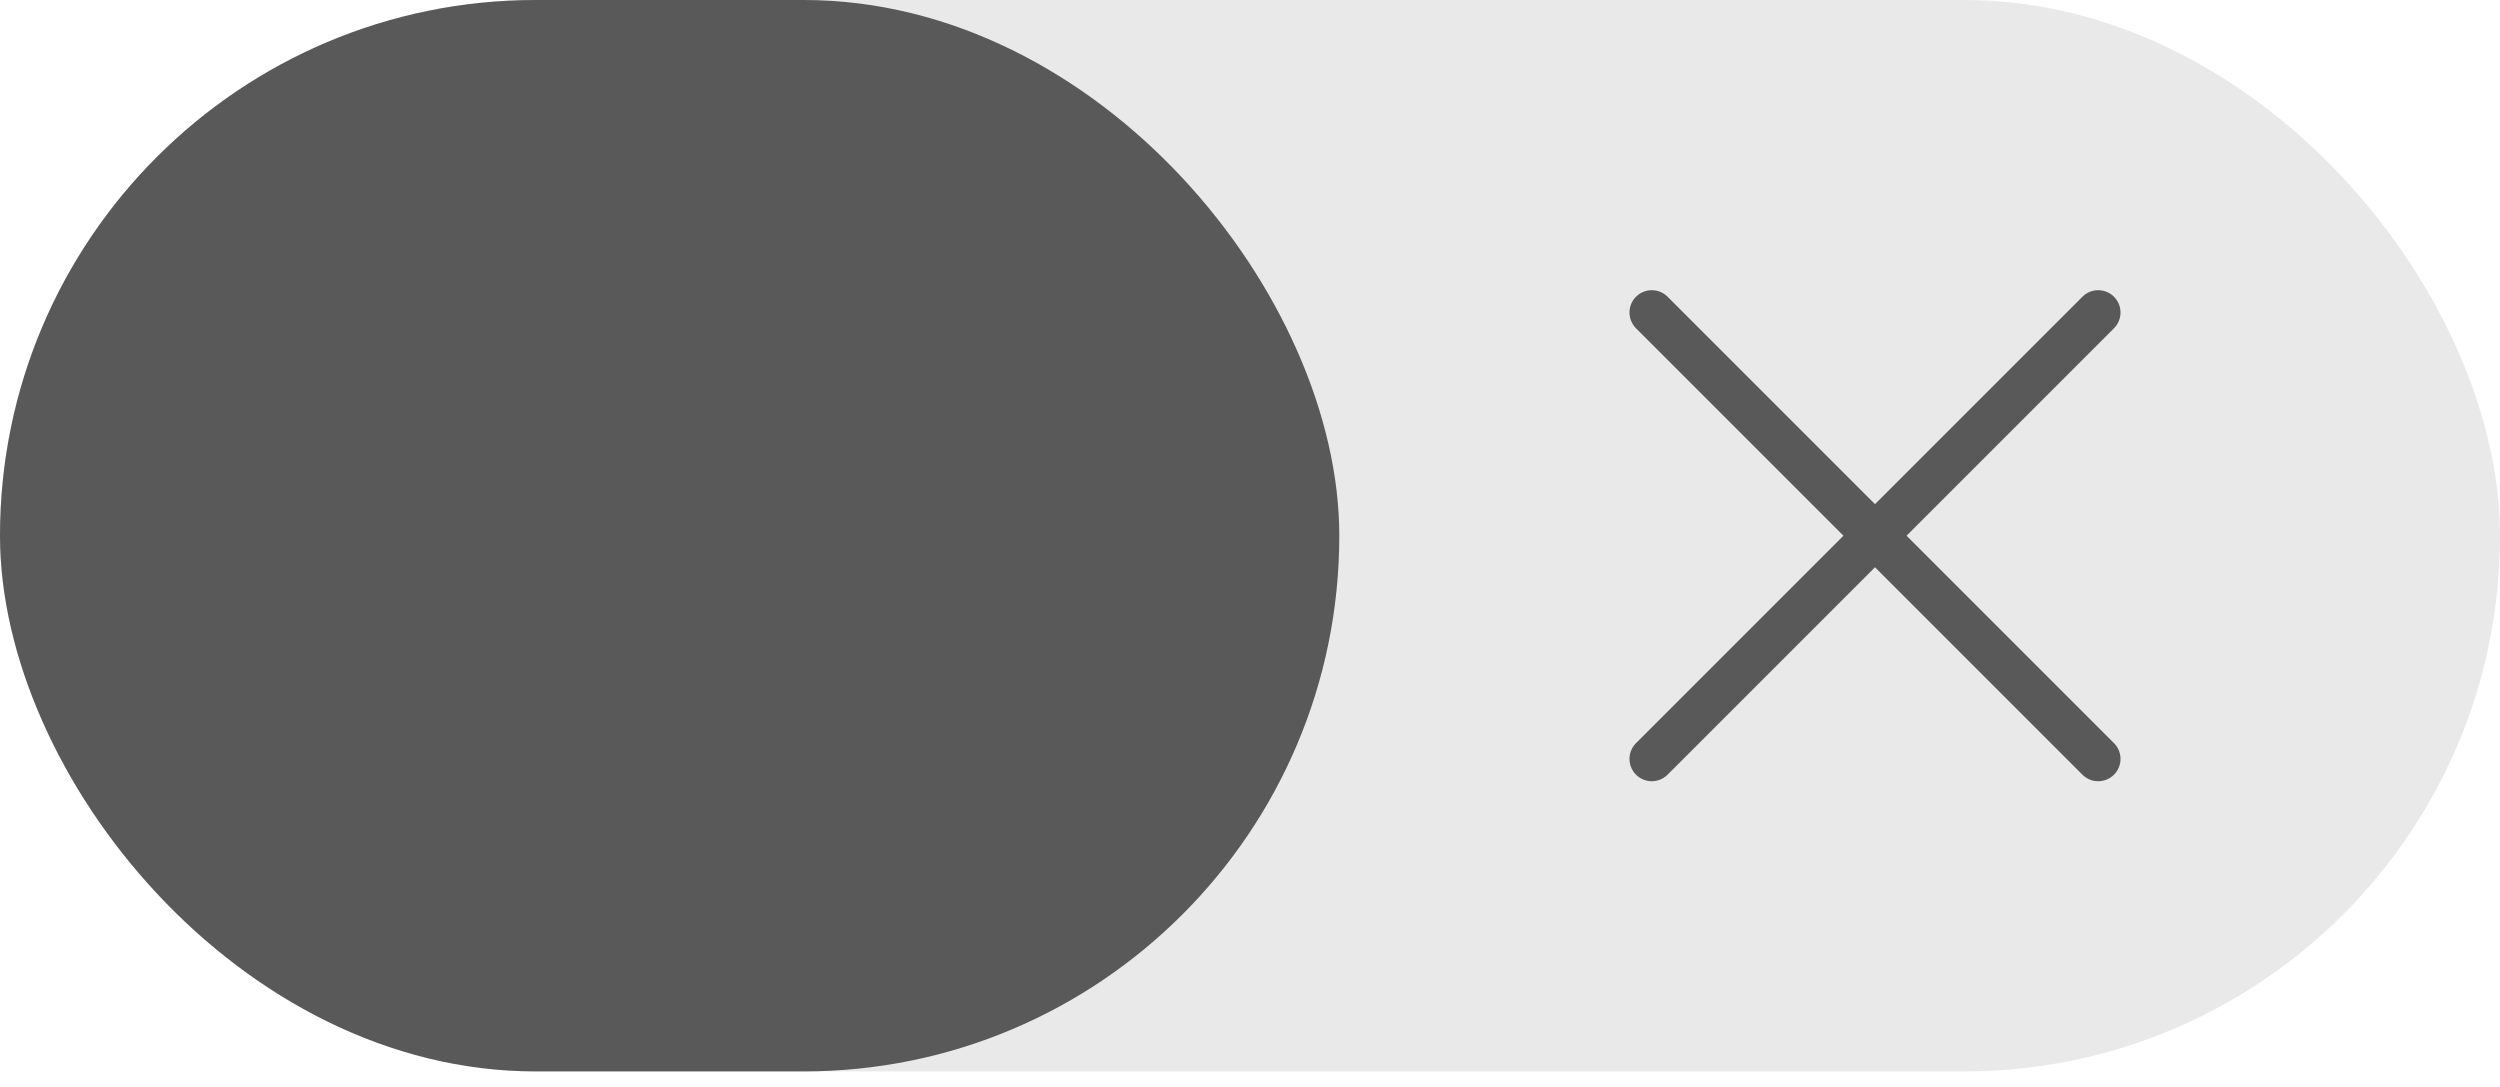
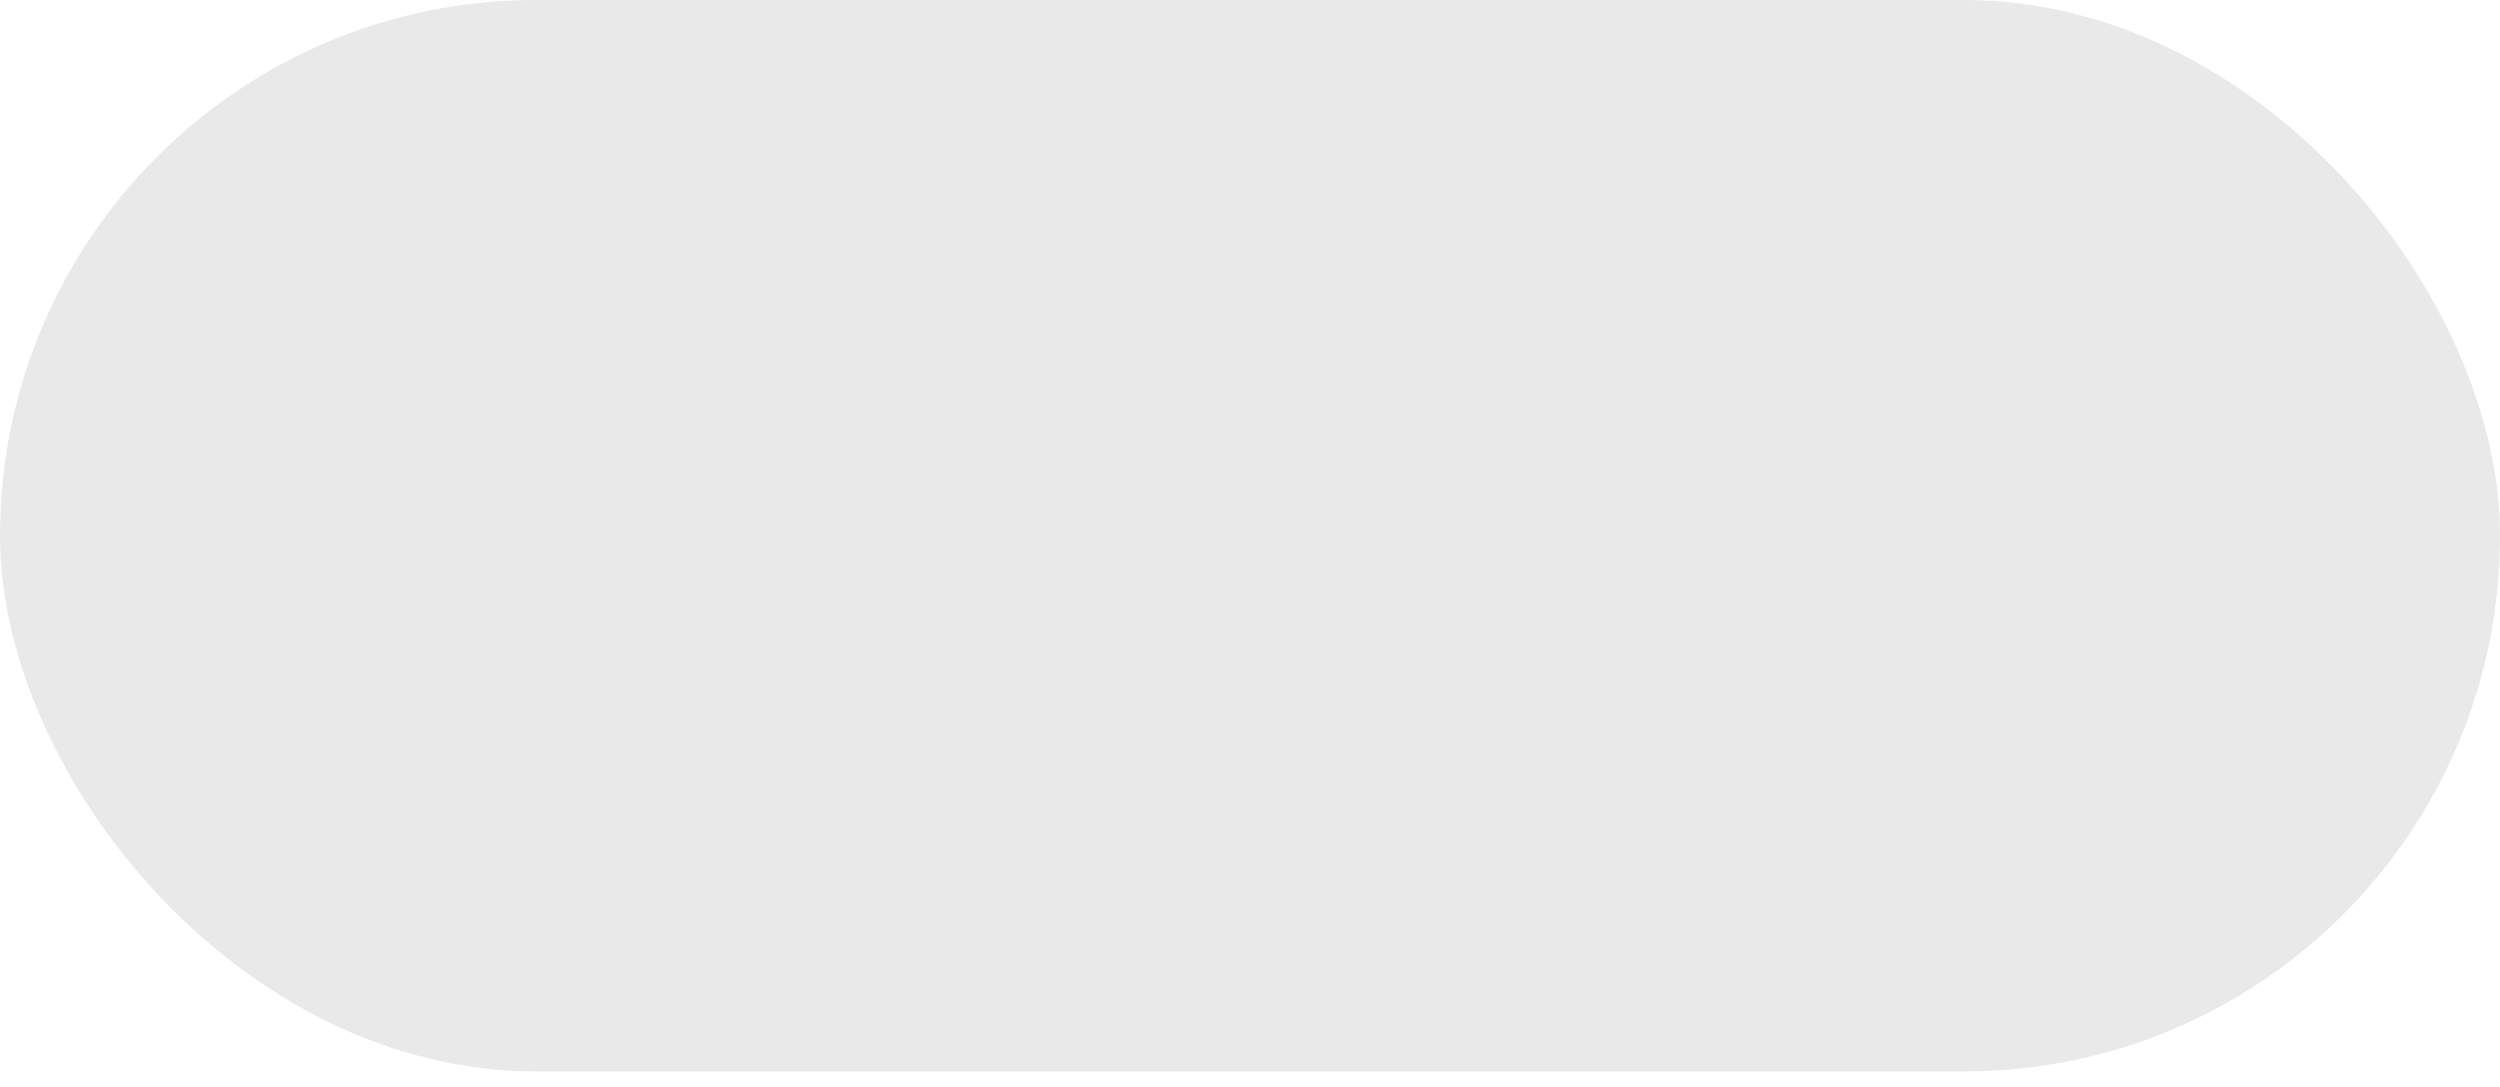
<svg xmlns="http://www.w3.org/2000/svg" width="46" height="20" viewBox="0 0 46 20" fill="none">
  <rect width="46" height="19.714" rx="9.857" fill="#E9E9E9" />
-   <rect width="24.643" height="19.714" rx="9.857" fill="#595959" />
-   <path d="M30.393 5.75L38.607 13.964M30.393 13.964L38.607 5.75" stroke="#595959" stroke-width="0.821" stroke-linecap="round" />
</svg>